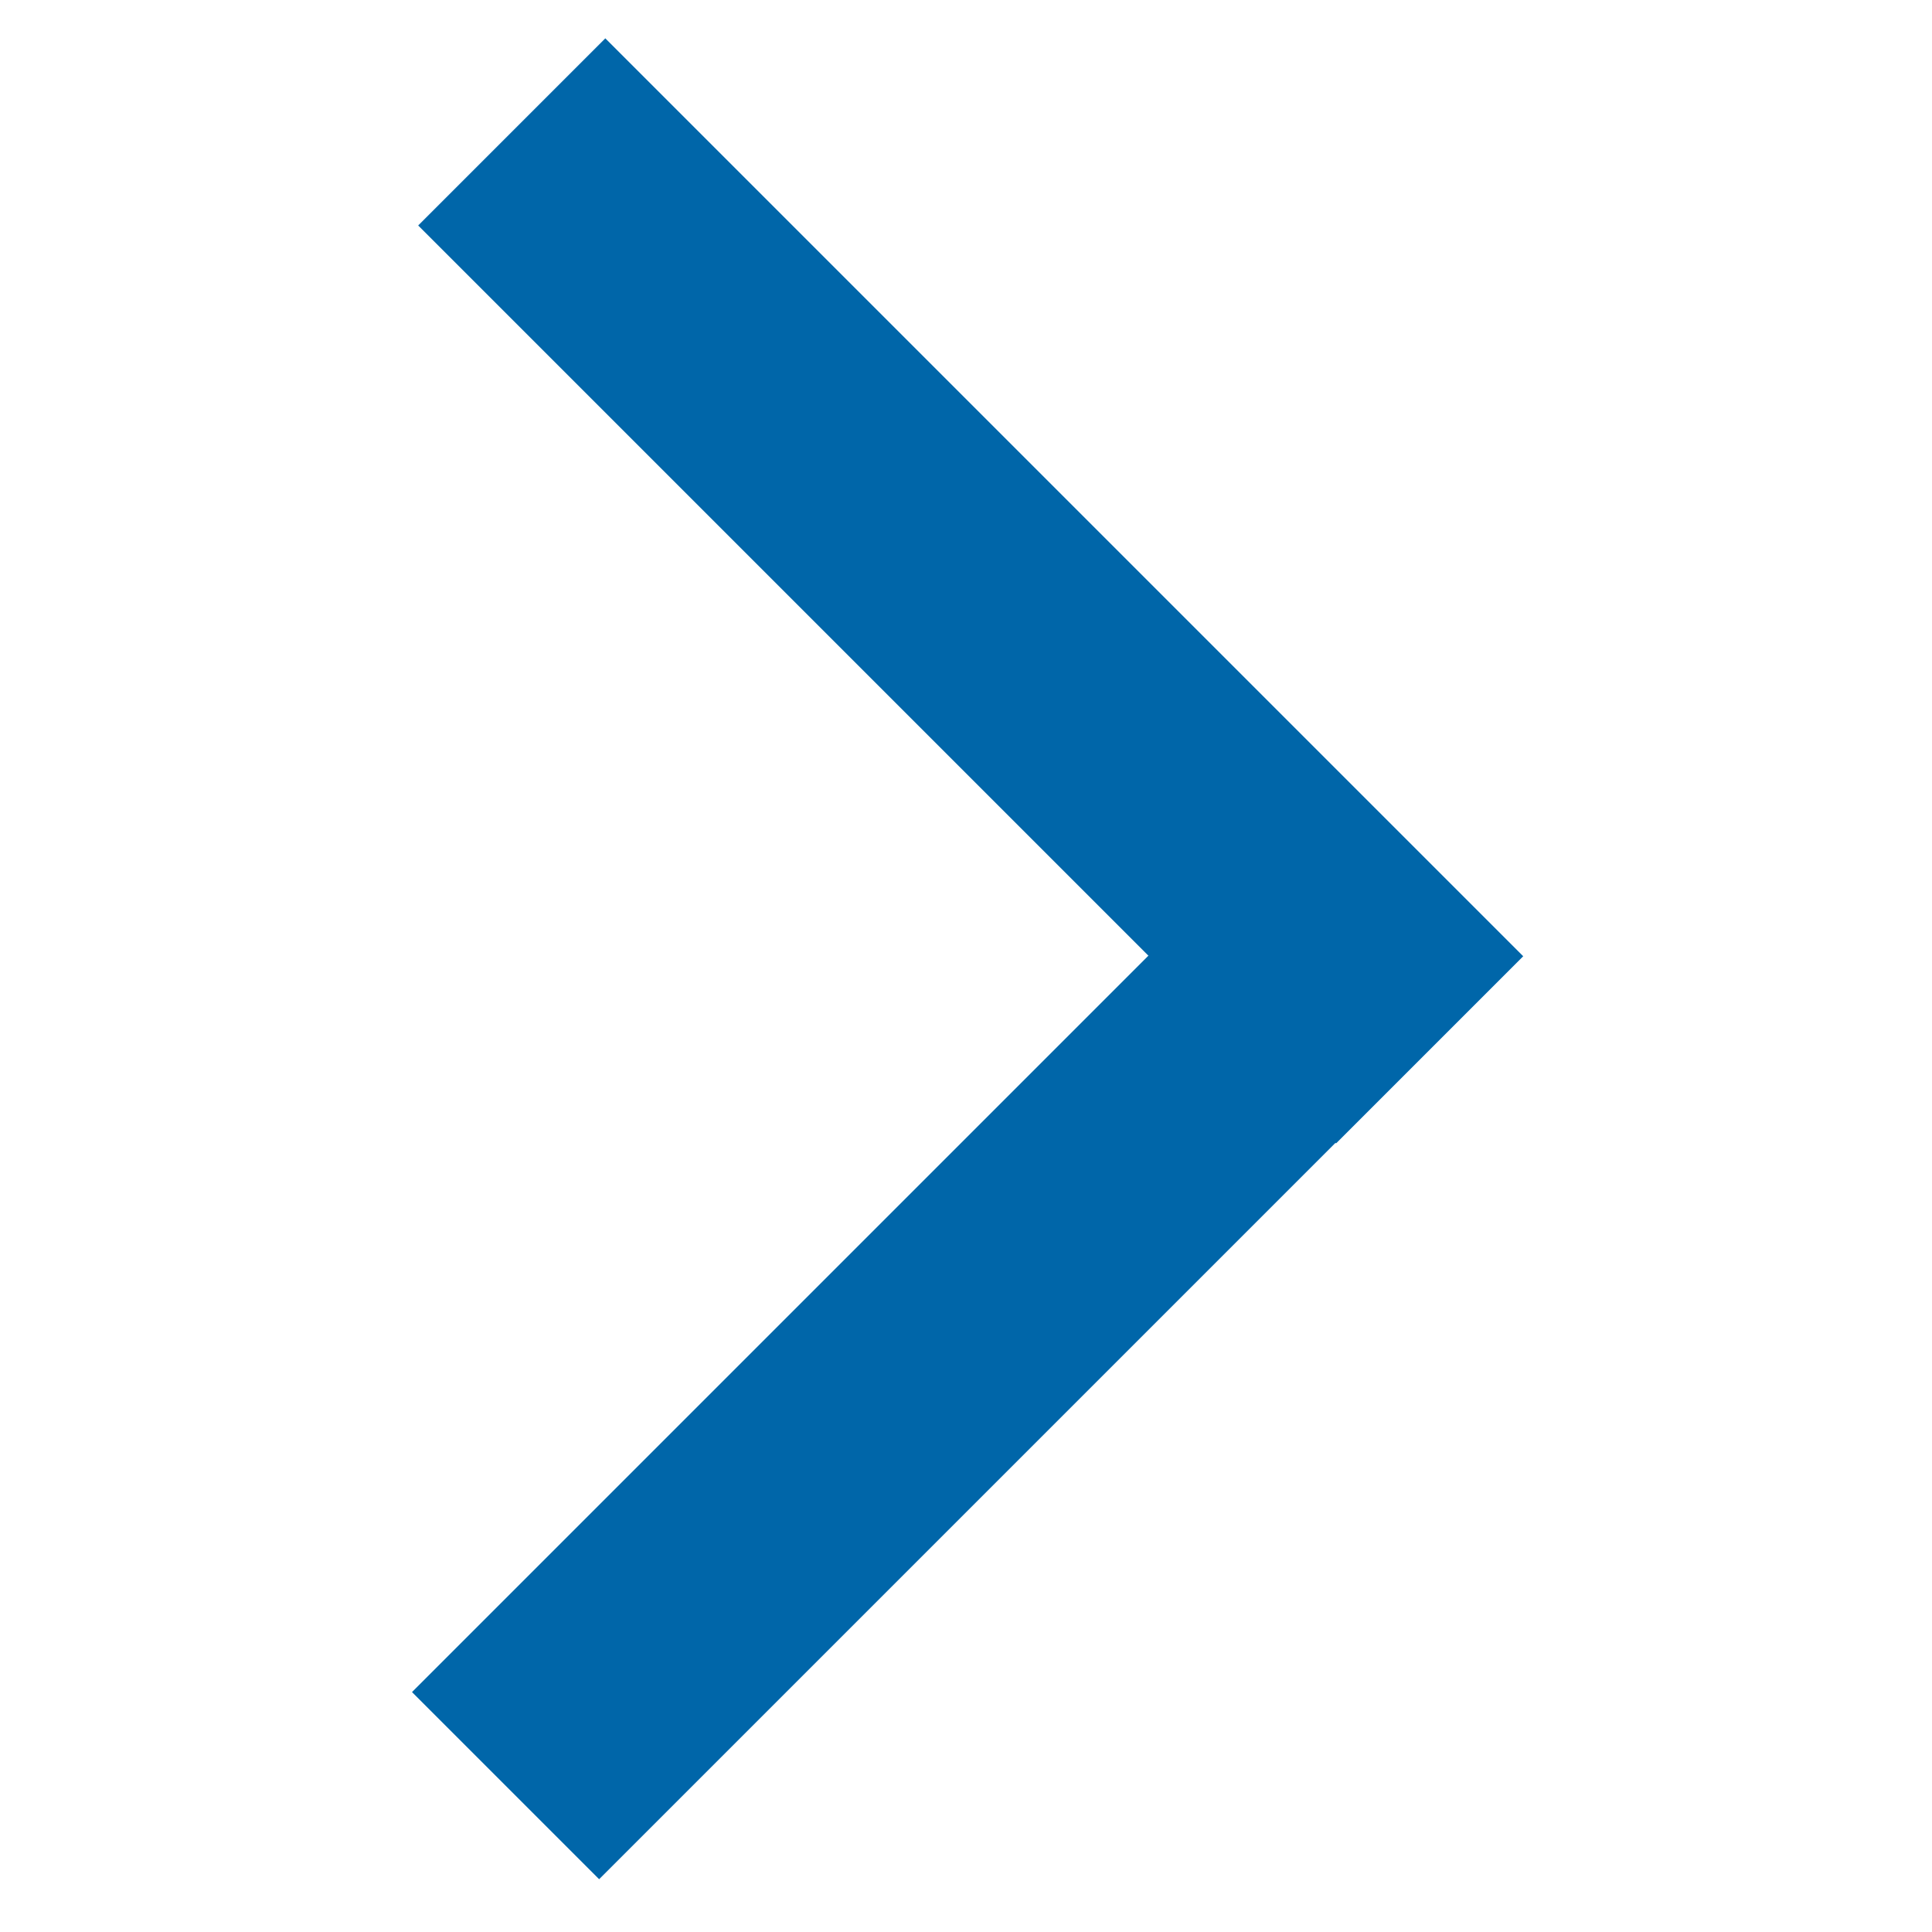
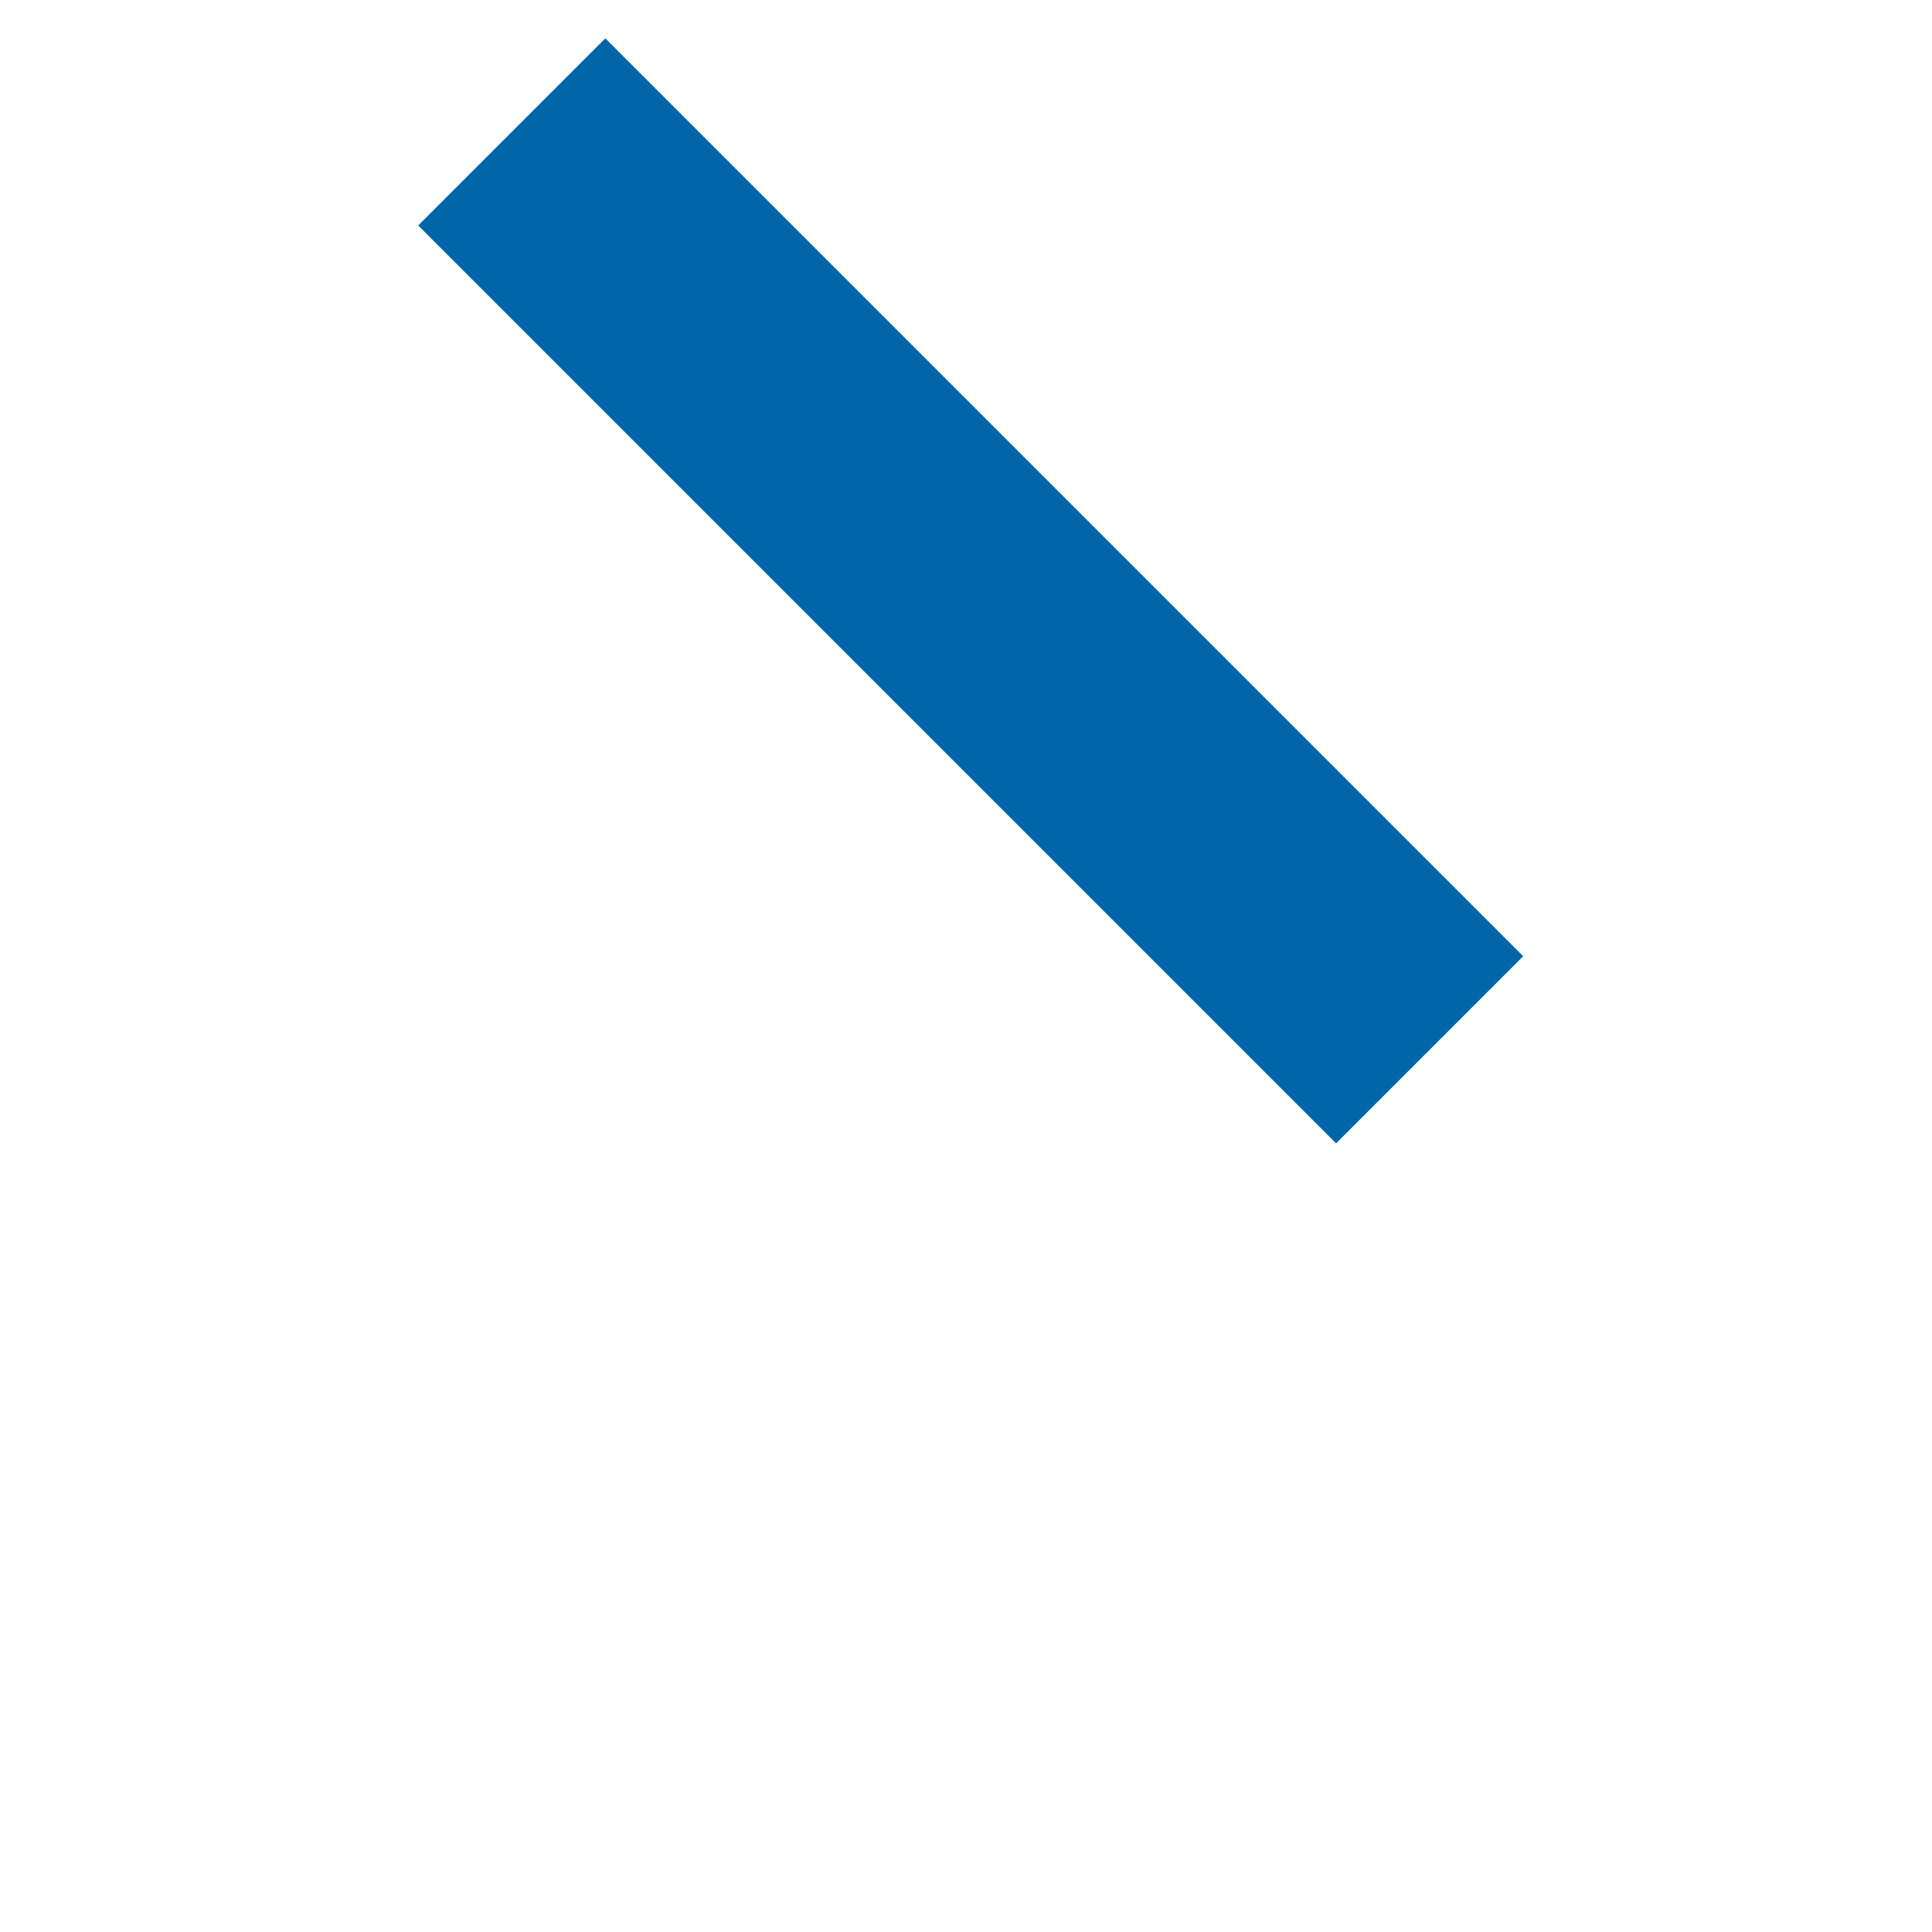
<svg xmlns="http://www.w3.org/2000/svg" version="1.1" x="0px" y="0px" viewBox="0 0 100 100" enable-background="new 0 0 100 100" xml:space="preserve">
-   <rect x="43.1" y="35" transform="matrix(-0.707 -0.707 0.707 -0.707 36.738 152.484)" fill="#0066A9" width="13.7" height="67.2" />
  <rect x="43.4" y="-3" transform="matrix(-0.707 0.707 -0.707 -0.707 107.404 16.69)" fill="#0066A9" width="13.7" height="67.2" />
</svg>